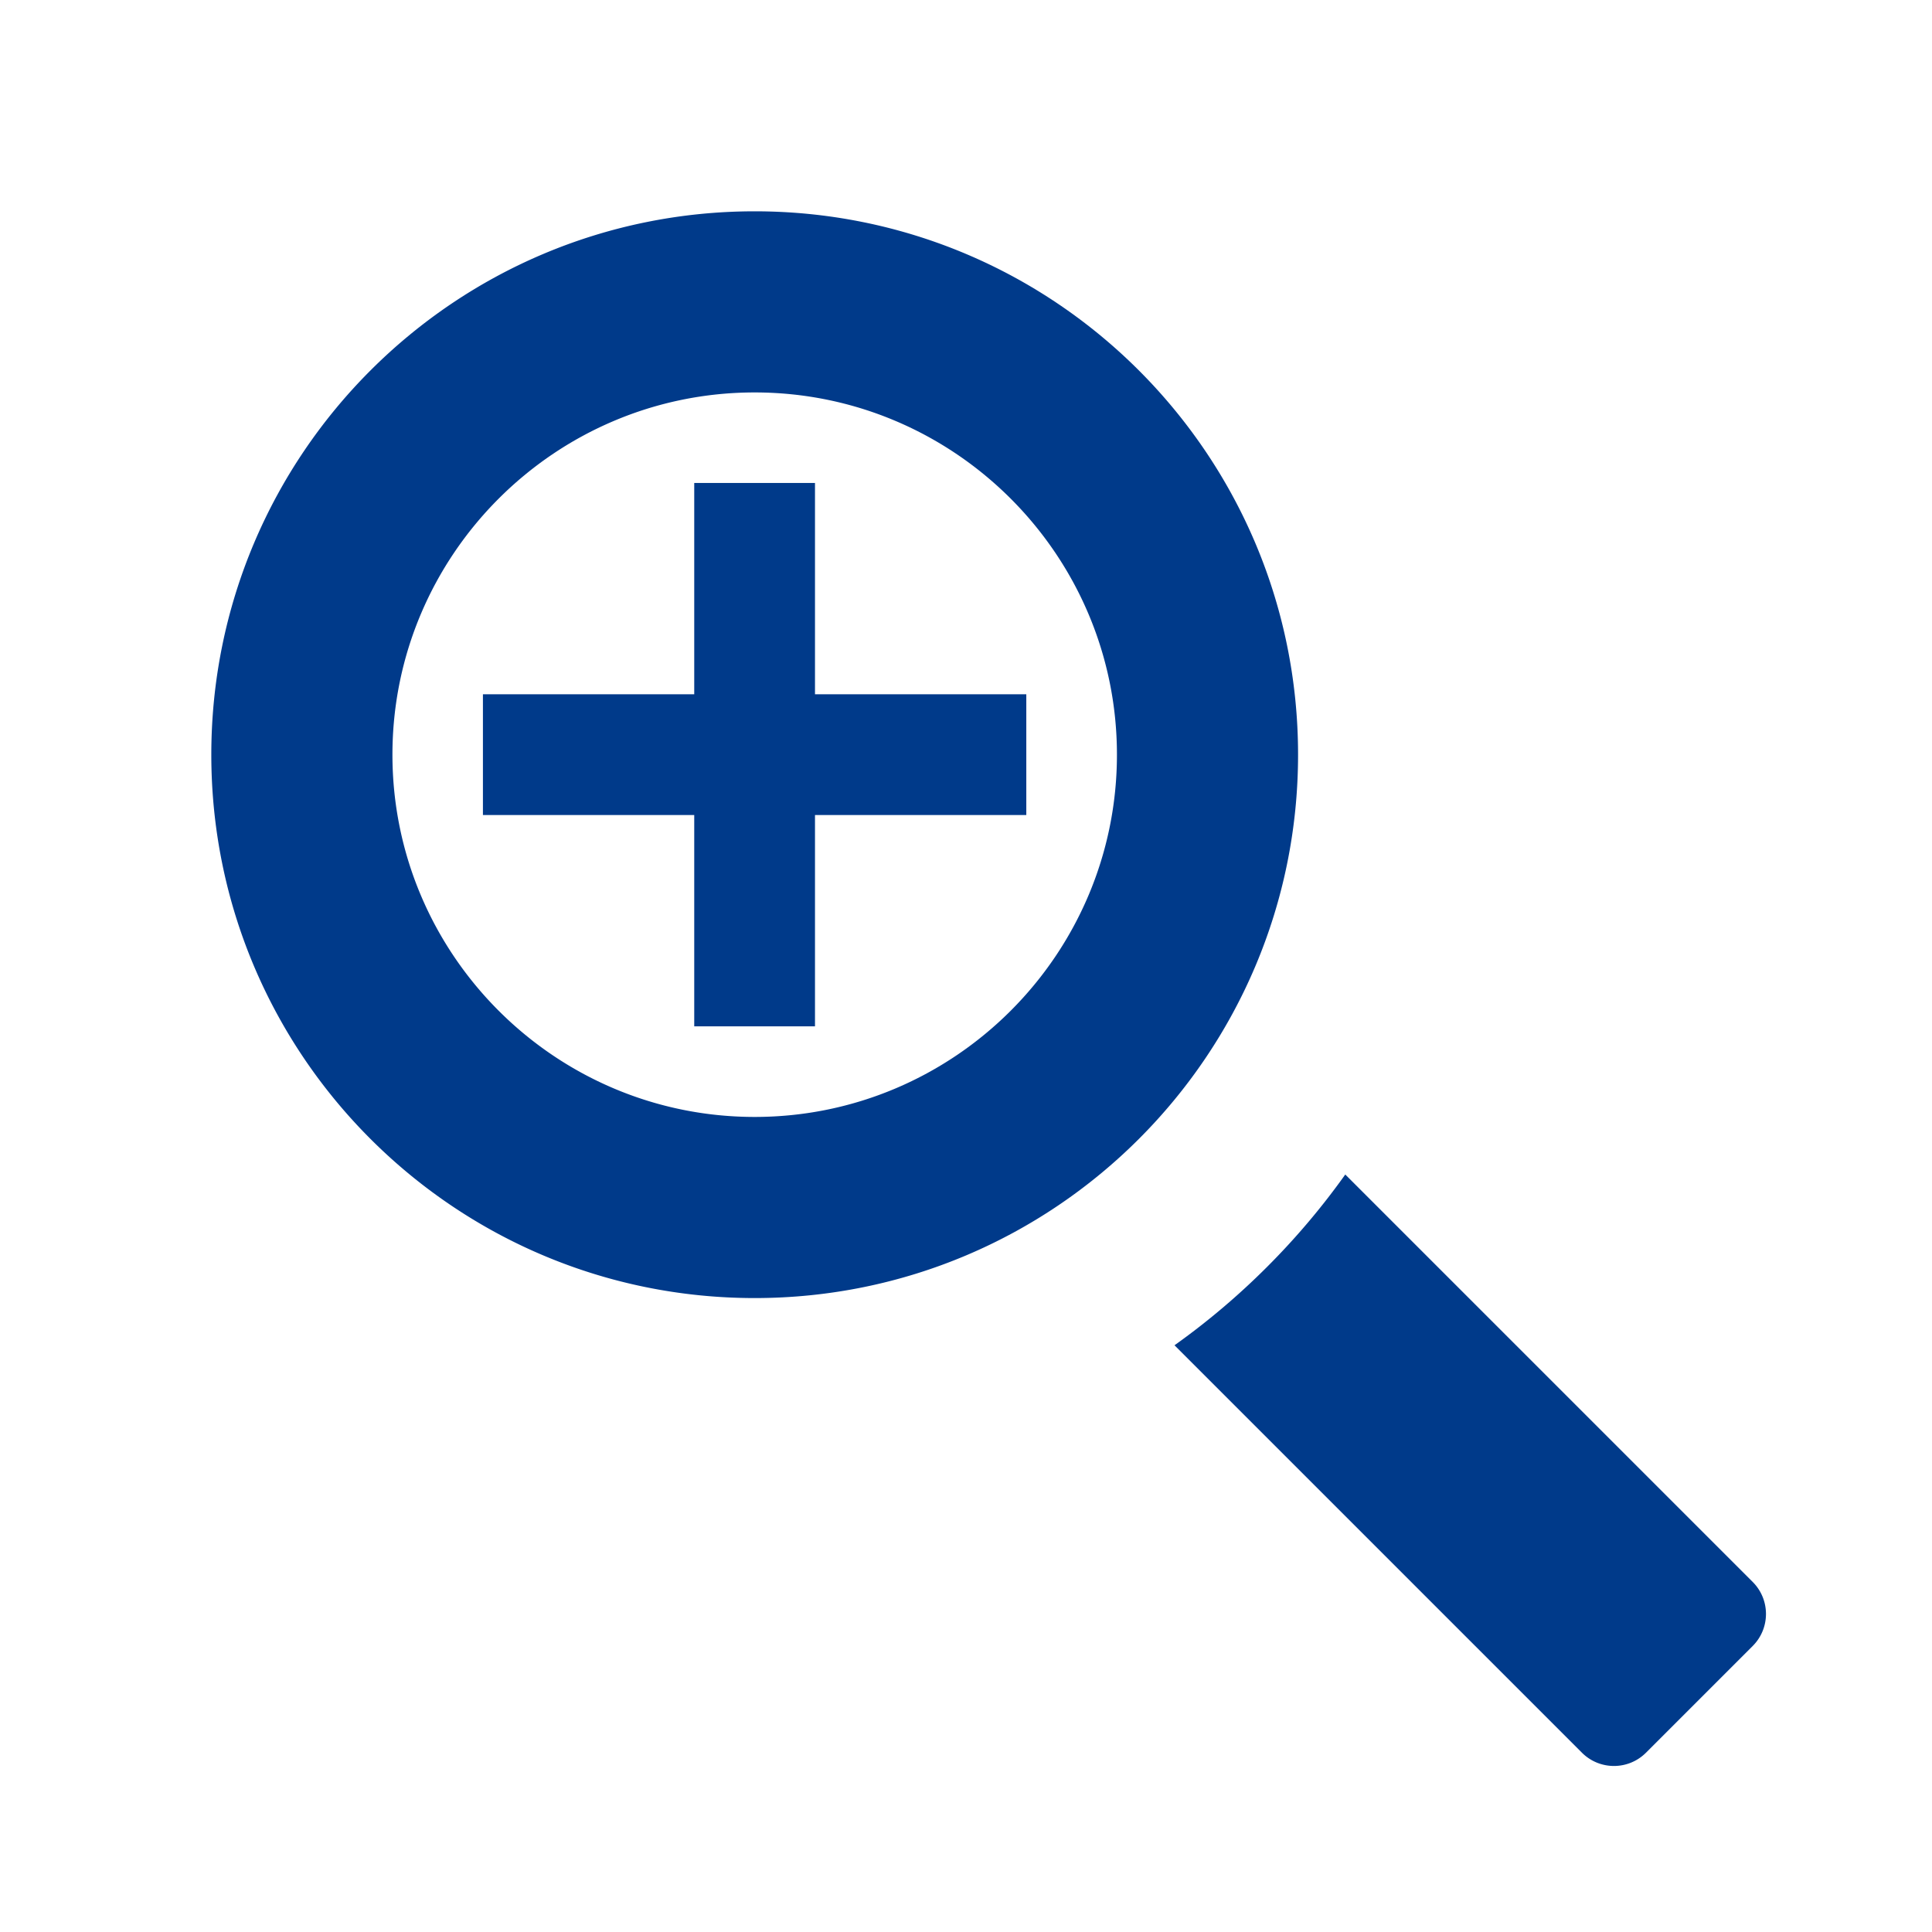
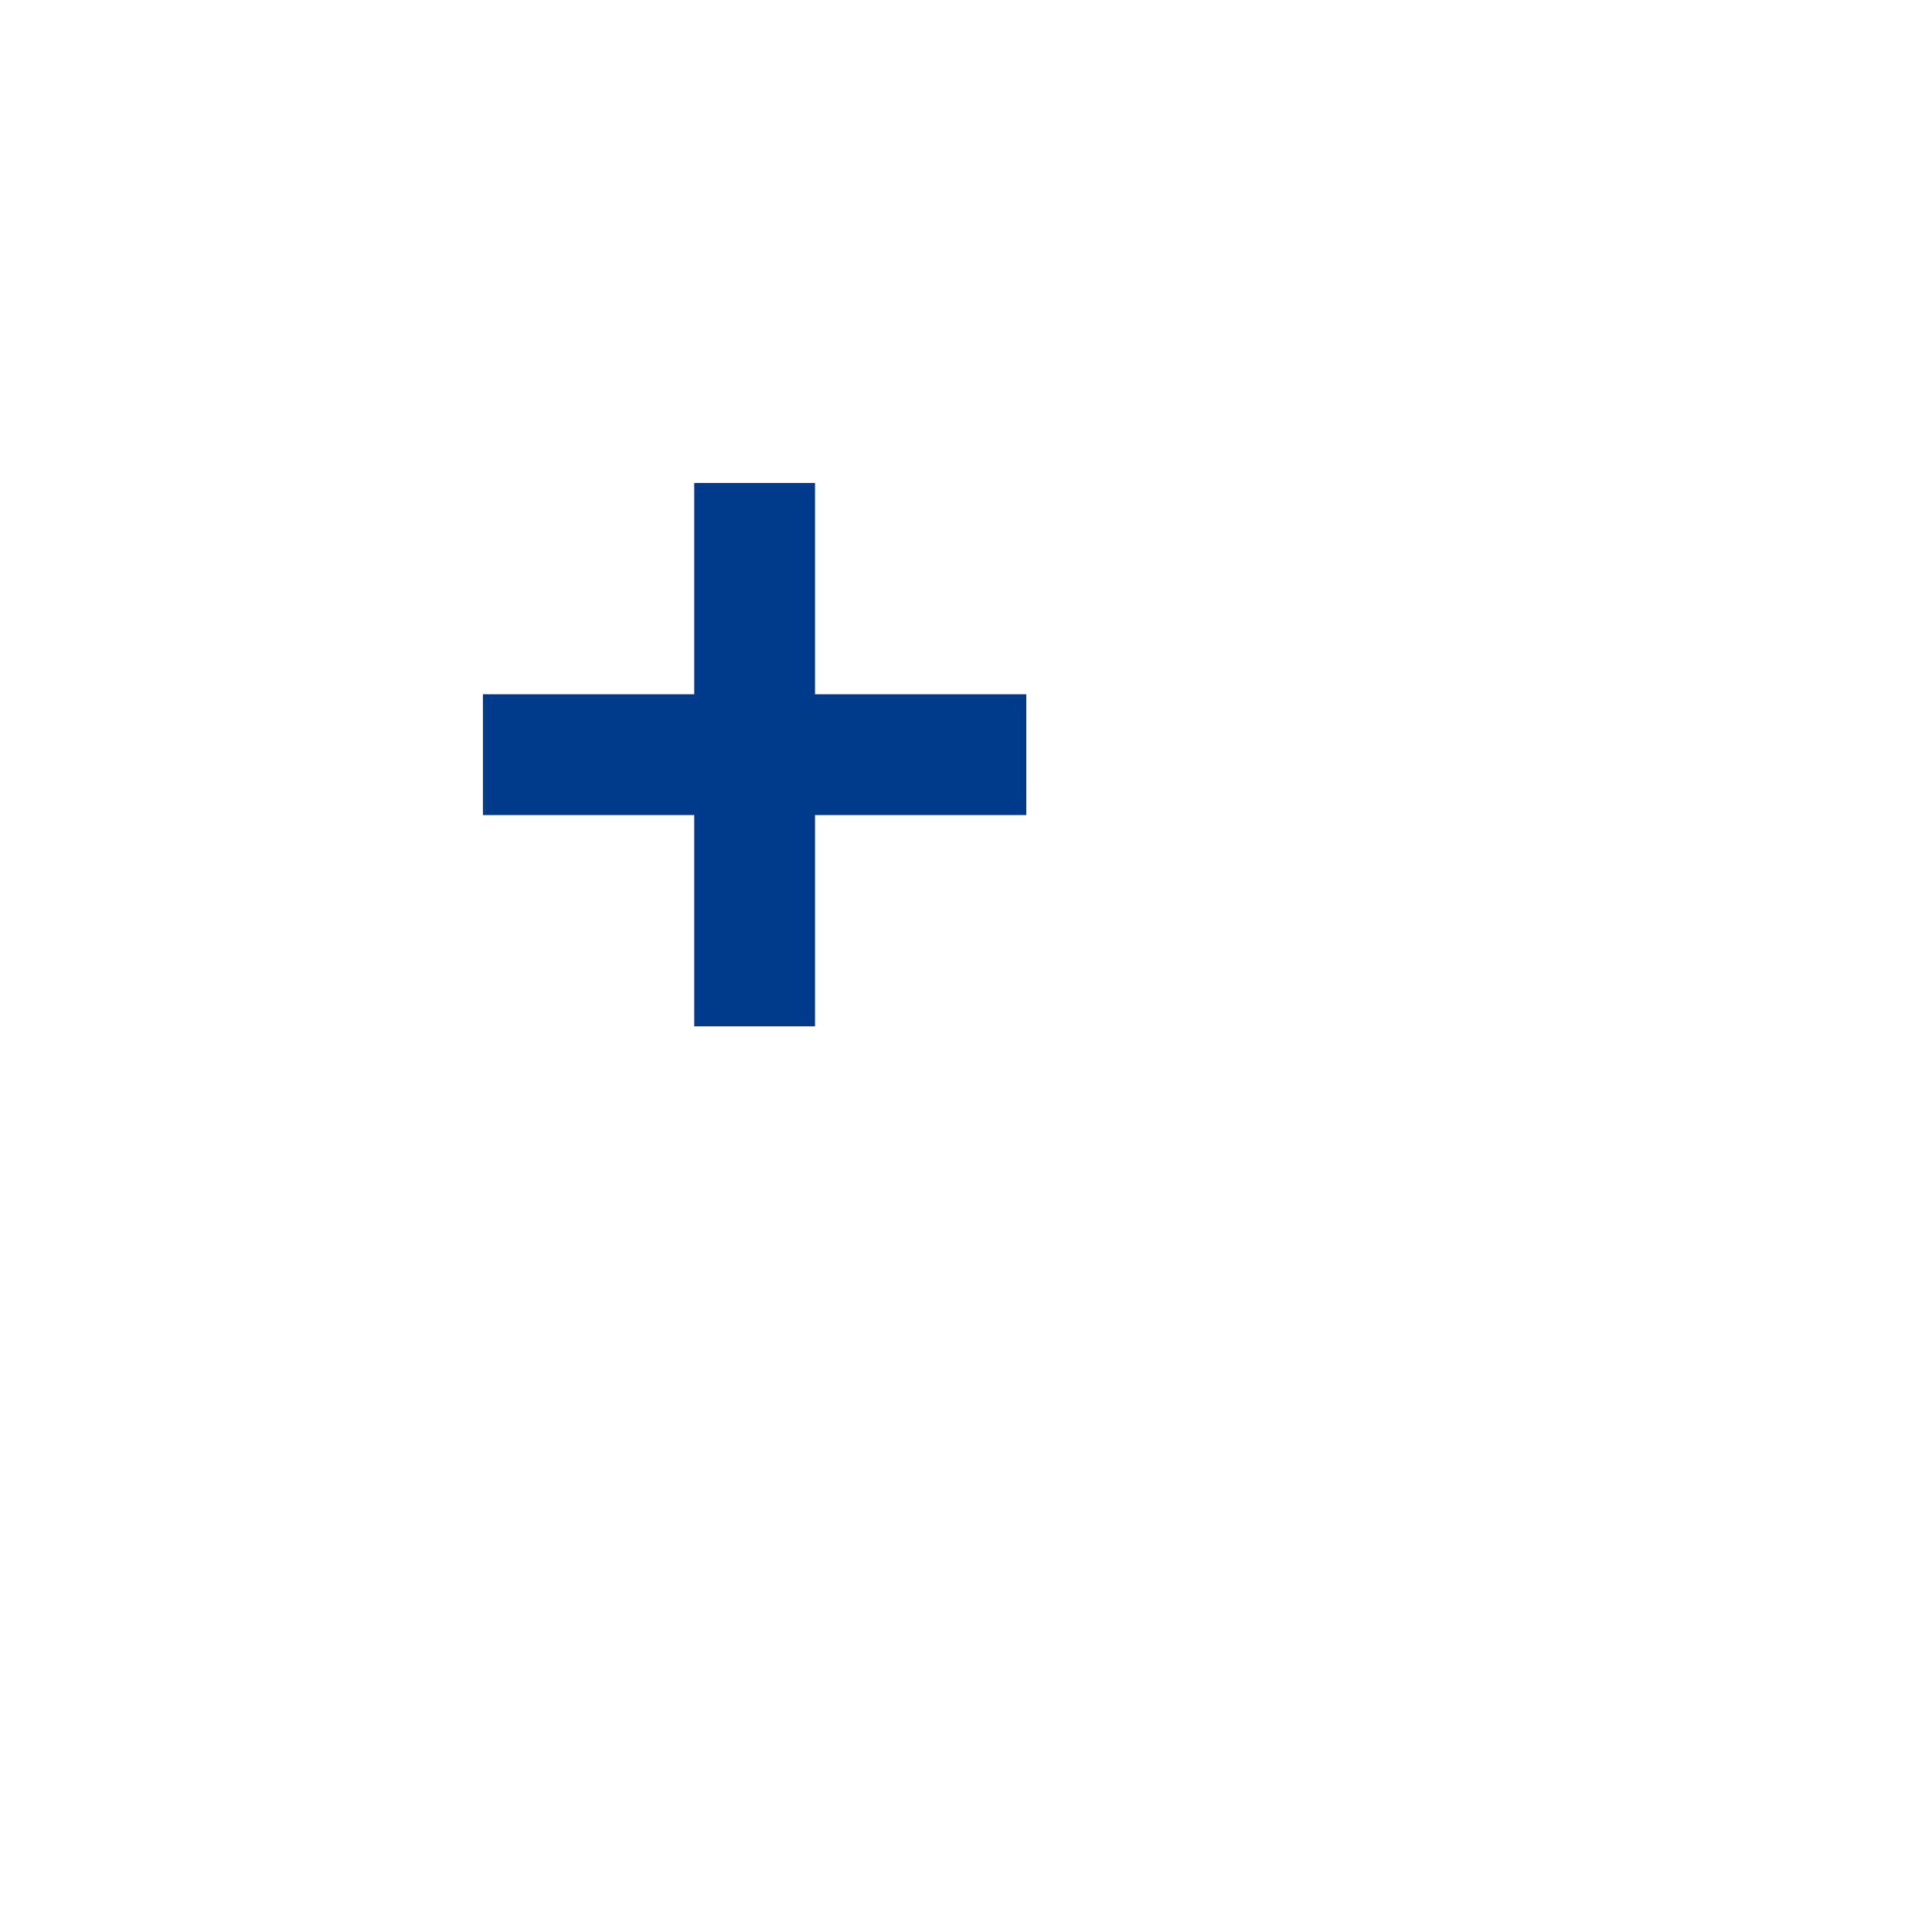
<svg xmlns="http://www.w3.org/2000/svg" viewBox="0 0 512 512" fill="#003a8a" width="512" height="512">
-   <path d="M200 56c-79.53 0-144 64.47-144 144s64.47 144 144 144 144-64.471 144-144S279.528 56 200 56zm0 240c-52.935 0-96-43.066-96-96s43.065-96 96-96 96 43.065 96 96-43.066 96-96 96zM464.485 419.23L356.511 311.257a192.915 192.915 0 01-20.747 24.508 192.891 192.891 0 01-24.508 20.747L419.23 464.485c4.687 4.687 12.285 4.687 16.971 0l28.284-28.284c4.686-4.686 4.686-12.284 0-16.97z" />
  <path d="M271.98 183.99h-56v-56h-32v56h-56v32h56v56h32v-56h56z" />
</svg>